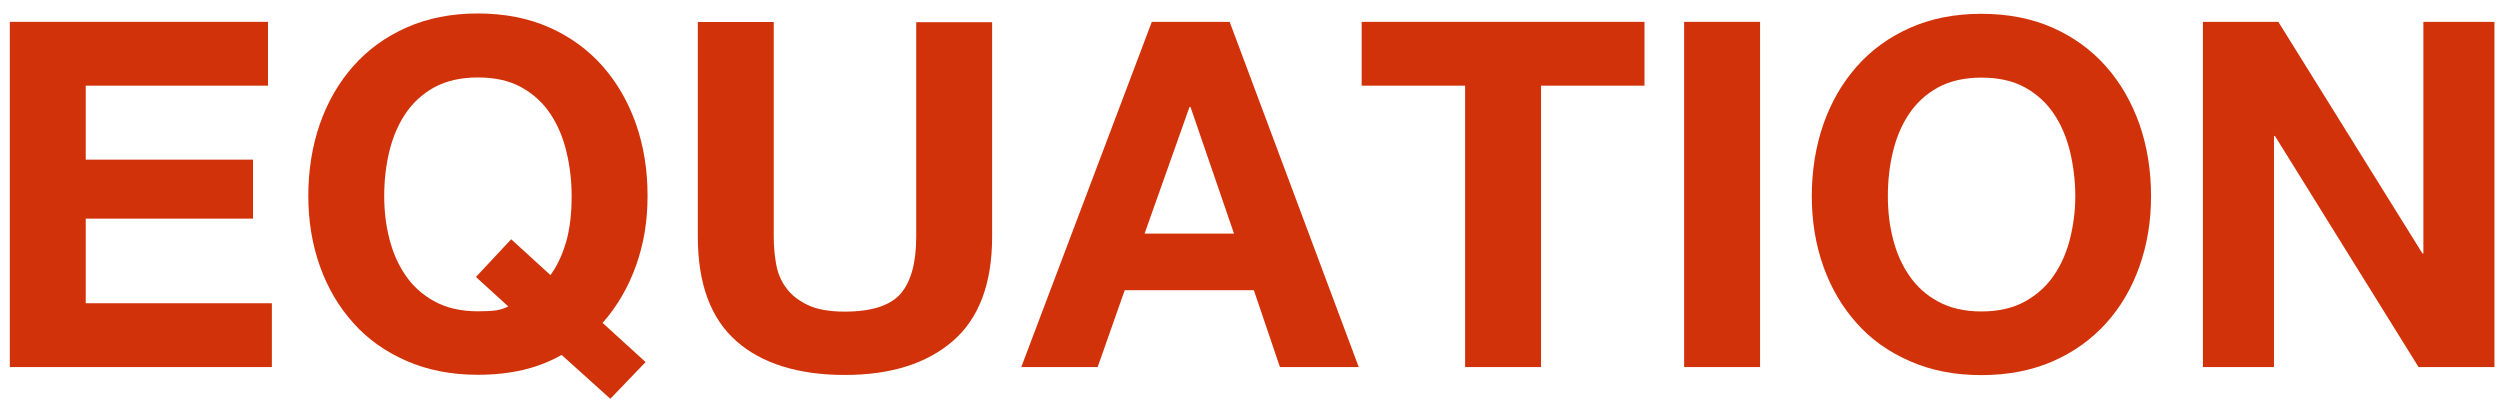
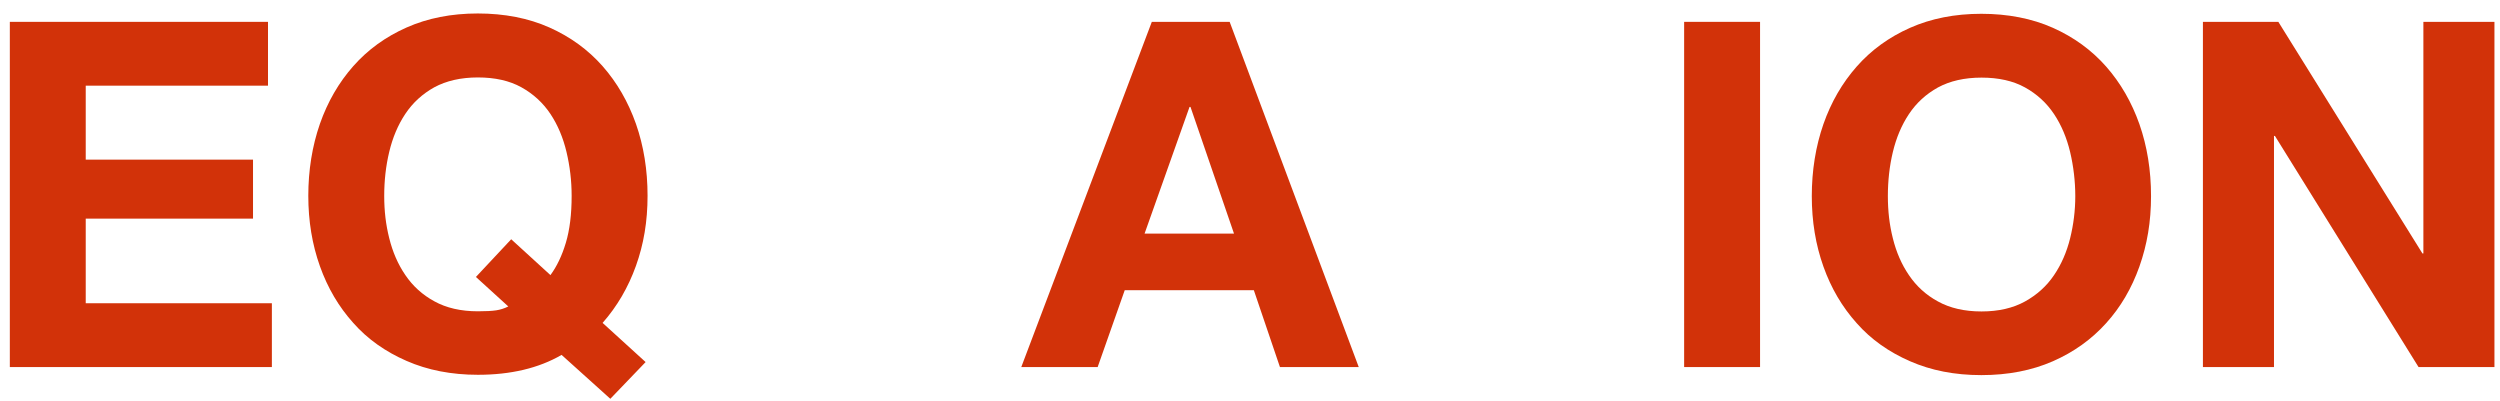
<svg xmlns="http://www.w3.org/2000/svg" width="131" height="21" viewBox="0 0 131 21" fill="none">
  <path d="M14.043 1.145V4.489H4.492V8.365H13.258V11.456H4.492V15.89H14.246V19.234H0.515V1.145H14.043Z" fill="#D23209" />
  <path d="M29.422 18.6C28.223 19.293 26.762 19.639 25.039 19.639C23.654 19.639 22.404 19.394 21.307 18.913C20.2 18.431 19.263 17.773 18.511 16.92C17.751 16.075 17.169 15.087 16.763 13.947C16.358 12.807 16.155 11.583 16.155 10.257C16.155 8.931 16.358 7.656 16.763 6.49C17.169 5.333 17.751 4.328 18.511 3.467C19.271 2.606 20.2 1.93 21.307 1.44C22.413 0.95 23.654 0.706 25.039 0.706C26.424 0.706 27.691 0.95 28.789 1.44C29.887 1.93 30.816 2.606 31.576 3.467C32.336 4.328 32.918 5.342 33.324 6.49C33.729 7.647 33.932 8.906 33.932 10.257C33.932 11.608 33.729 12.799 33.324 13.93C32.918 15.062 32.336 16.058 31.576 16.92L33.83 18.972L31.981 20.897L29.422 18.592V18.6ZM28.84 14.42C29.177 13.964 29.448 13.398 29.65 12.723C29.853 12.047 29.954 11.228 29.954 10.265C29.954 9.471 29.861 8.703 29.684 7.96C29.507 7.217 29.228 6.549 28.84 5.967C28.451 5.384 27.944 4.92 27.319 4.573C26.695 4.227 25.934 4.058 25.039 4.058C24.144 4.058 23.384 4.236 22.759 4.573C22.134 4.92 21.628 5.384 21.239 5.967C20.851 6.549 20.572 7.217 20.395 7.96C20.217 8.703 20.133 9.471 20.133 10.265C20.133 11.059 20.217 11.768 20.395 12.478C20.572 13.195 20.851 13.846 21.239 14.412C21.628 14.986 22.134 15.45 22.759 15.788C23.384 16.134 24.144 16.312 25.039 16.312C25.462 16.312 25.782 16.295 26.002 16.261C26.222 16.227 26.433 16.16 26.635 16.058L24.938 14.513L26.787 12.537L28.84 14.412V14.42Z" fill="#D23209" />
-   <path d="M49.943 17.857C48.575 19.048 46.683 19.648 44.268 19.648C41.853 19.648 39.919 19.056 38.585 17.874C37.242 16.692 36.566 14.868 36.566 12.402V1.153H40.544V12.402C40.544 12.892 40.586 13.373 40.671 13.846C40.755 14.319 40.932 14.733 41.203 15.096C41.473 15.459 41.844 15.755 42.326 15.982C42.807 16.21 43.449 16.329 44.26 16.329C45.678 16.329 46.658 16.008 47.199 15.383C47.739 14.75 48.009 13.761 48.009 12.41V1.162H51.987V12.41C51.987 14.859 51.303 16.675 49.935 17.866L49.943 17.857Z" fill="#D23209" />
  <path d="M64.434 1.145L71.198 19.234H67.069L65.701 15.206H58.936L57.517 19.234H53.515L60.355 1.145H64.434ZM64.662 12.242L62.382 5.604H62.331L59.975 12.242H64.662Z" fill="#D23209" />
-   <path d="M71.351 4.489V1.145H86.171V4.489H80.75V19.234H76.772V4.489H71.351Z" fill="#D23209" />
  <path d="M92.227 1.145V19.234H88.249V1.145H92.227Z" fill="#D23209" />
  <path d="M95.546 6.507C95.951 5.35 96.534 4.346 97.294 3.484C98.054 2.623 98.983 1.947 100.089 1.457C101.195 0.968 102.437 0.723 103.822 0.723C105.206 0.723 106.473 0.968 107.571 1.457C108.669 1.947 109.598 2.623 110.358 3.484C111.118 4.346 111.701 5.359 112.106 6.507C112.511 7.664 112.714 8.923 112.714 10.274C112.714 11.625 112.511 12.816 112.106 13.964C111.701 15.104 111.118 16.101 110.358 16.937C109.598 17.781 108.669 18.448 107.571 18.93C106.473 19.411 105.223 19.656 103.822 19.656C102.42 19.656 101.187 19.411 100.089 18.93C98.983 18.448 98.045 17.79 97.294 16.937C96.534 16.092 95.951 15.104 95.546 13.964C95.14 12.824 94.938 11.6 94.938 10.274C94.938 8.948 95.14 7.673 95.546 6.507ZM99.185 12.486C99.363 13.204 99.641 13.854 100.03 14.42C100.418 14.995 100.925 15.459 101.55 15.797C102.175 16.143 102.935 16.32 103.83 16.32C104.725 16.32 105.485 16.143 106.11 15.797C106.735 15.45 107.242 14.995 107.63 14.42C108.019 13.846 108.297 13.204 108.475 12.486C108.652 11.769 108.745 11.034 108.745 10.274C108.745 9.514 108.652 8.712 108.475 7.968C108.297 7.225 108.019 6.558 107.63 5.975C107.242 5.393 106.735 4.928 106.11 4.582C105.485 4.236 104.725 4.067 103.83 4.067C102.935 4.067 102.175 4.244 101.55 4.582C100.925 4.928 100.418 5.393 100.03 5.975C99.641 6.558 99.363 7.225 99.185 7.968C99.008 8.712 98.924 9.48 98.924 10.274C98.924 11.068 99.008 11.777 99.185 12.486Z" fill="#D23209" />
  <path d="M119.385 1.145L126.935 13.28H126.985V1.145H130.709V19.234H126.732L119.207 7.124H119.157V19.234H115.433V1.145H119.385Z" fill="#D23209" />
</svg>